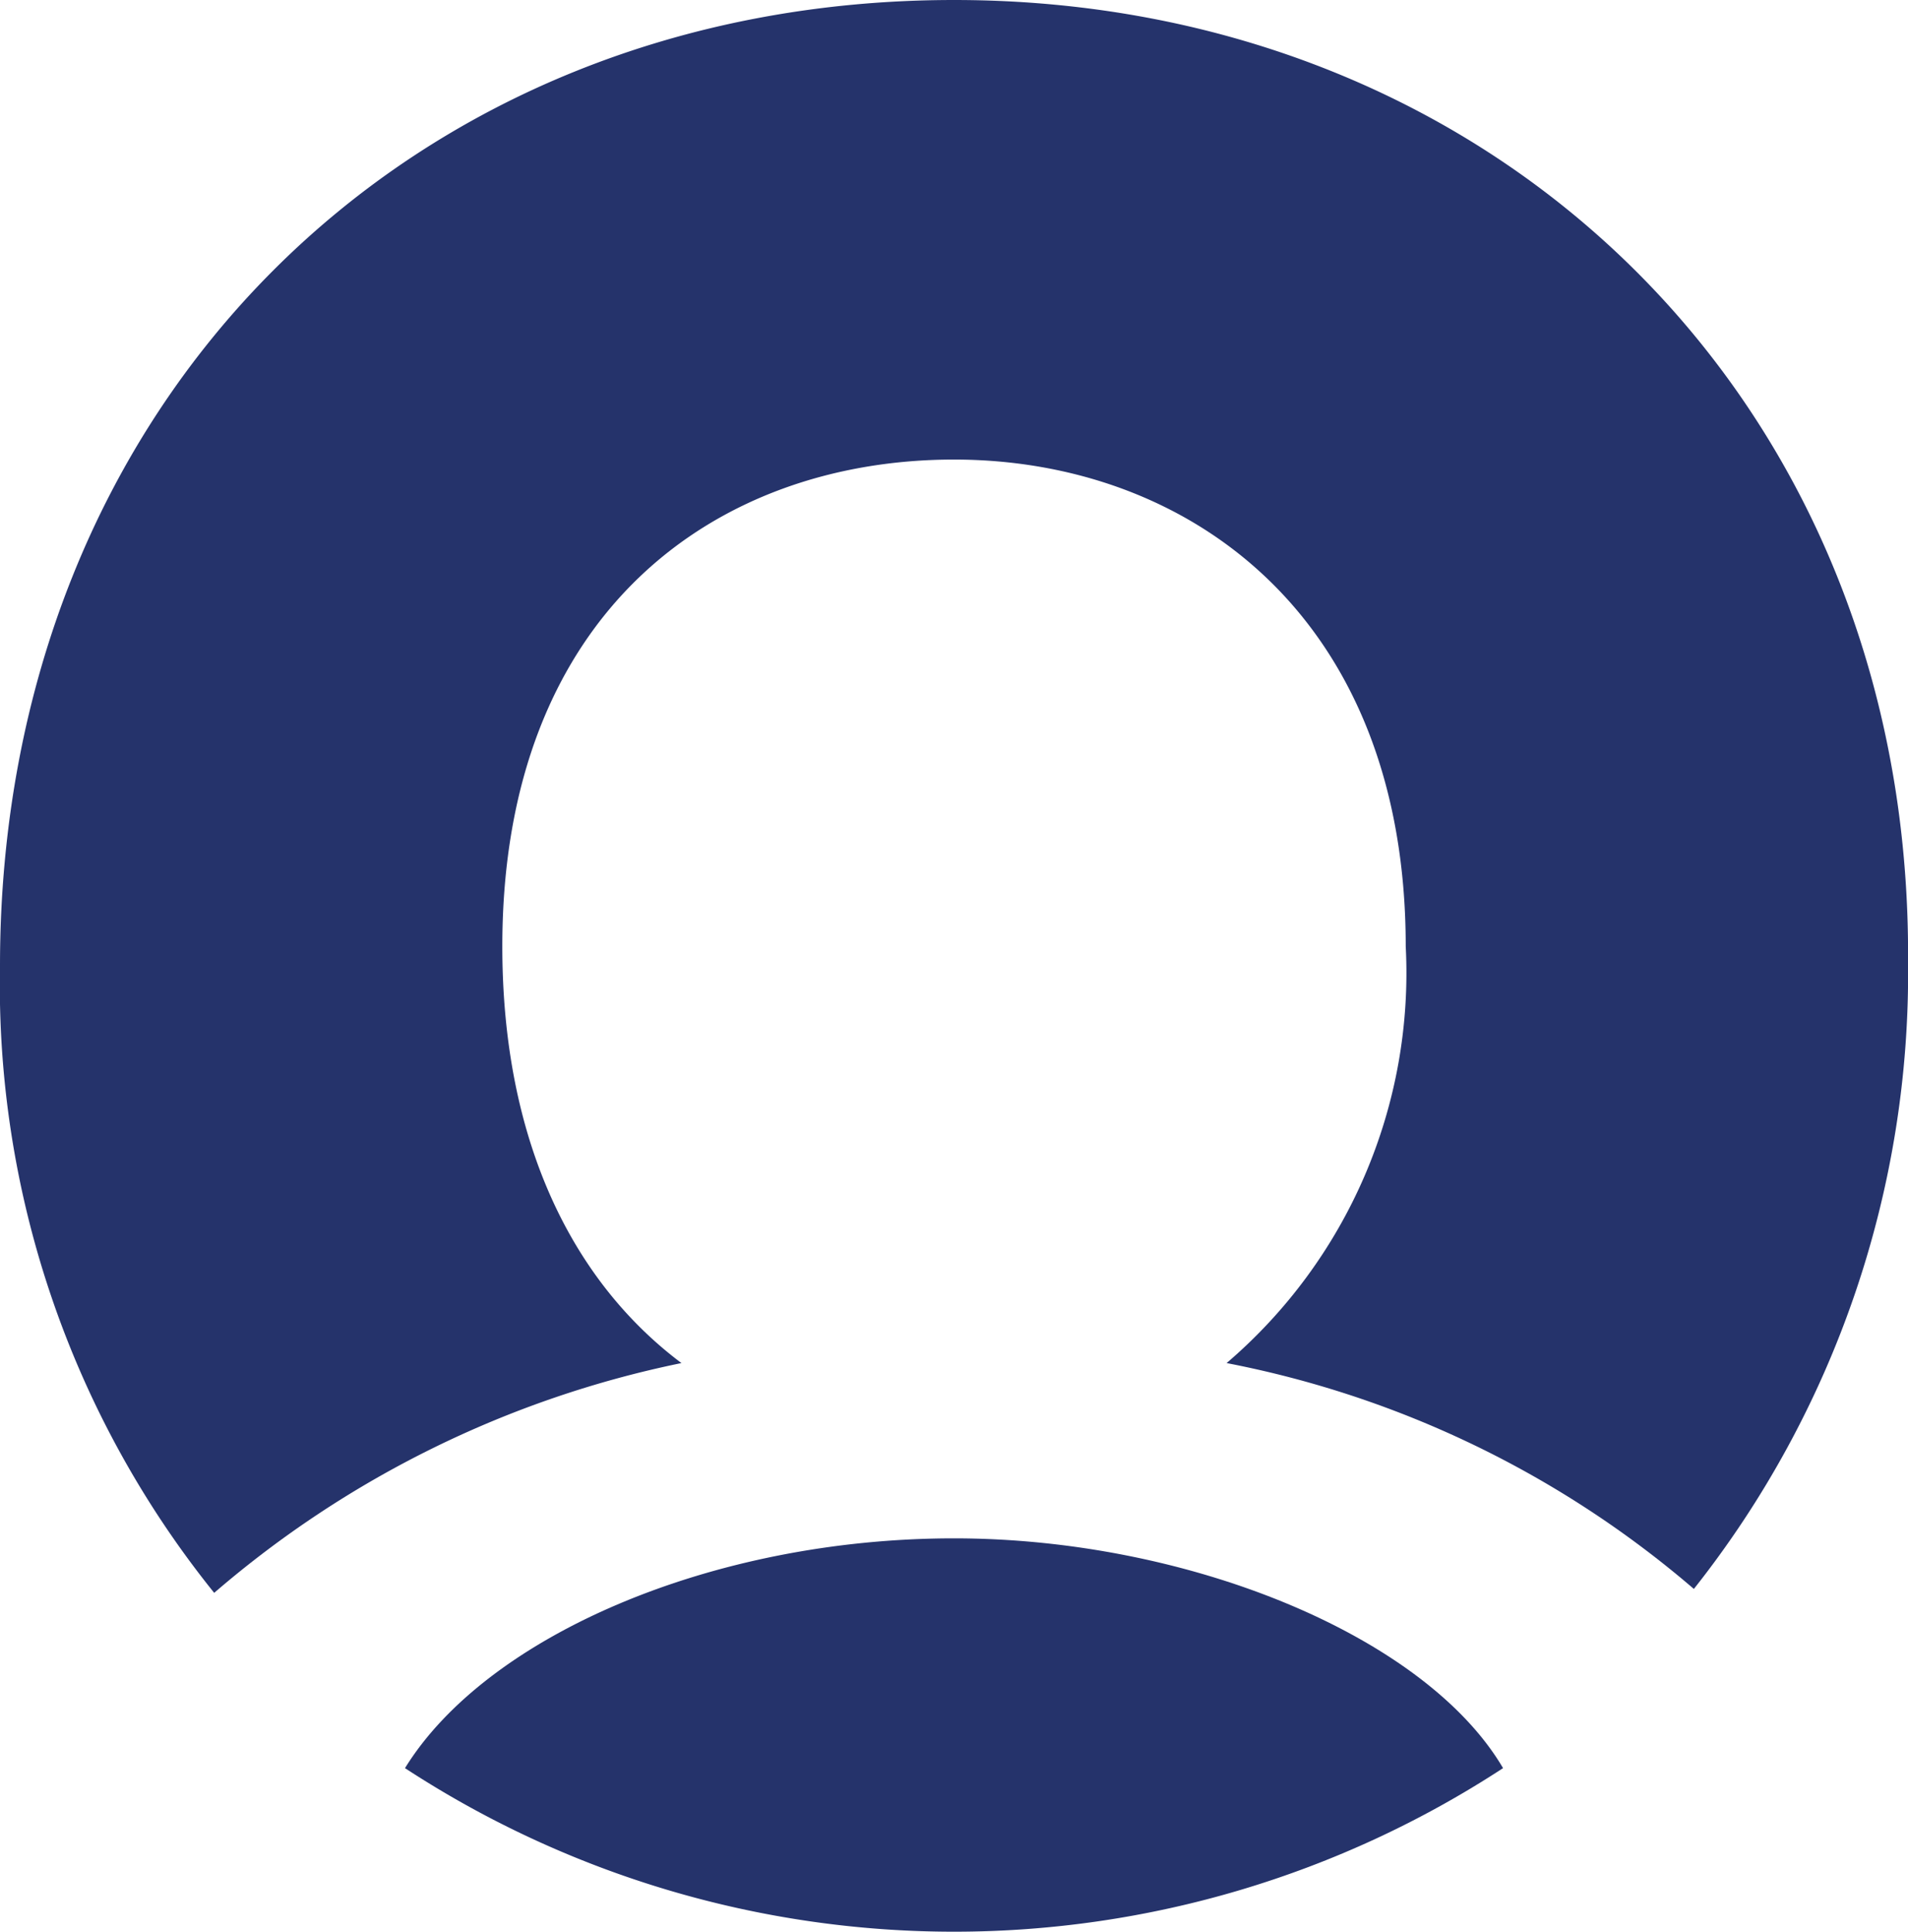
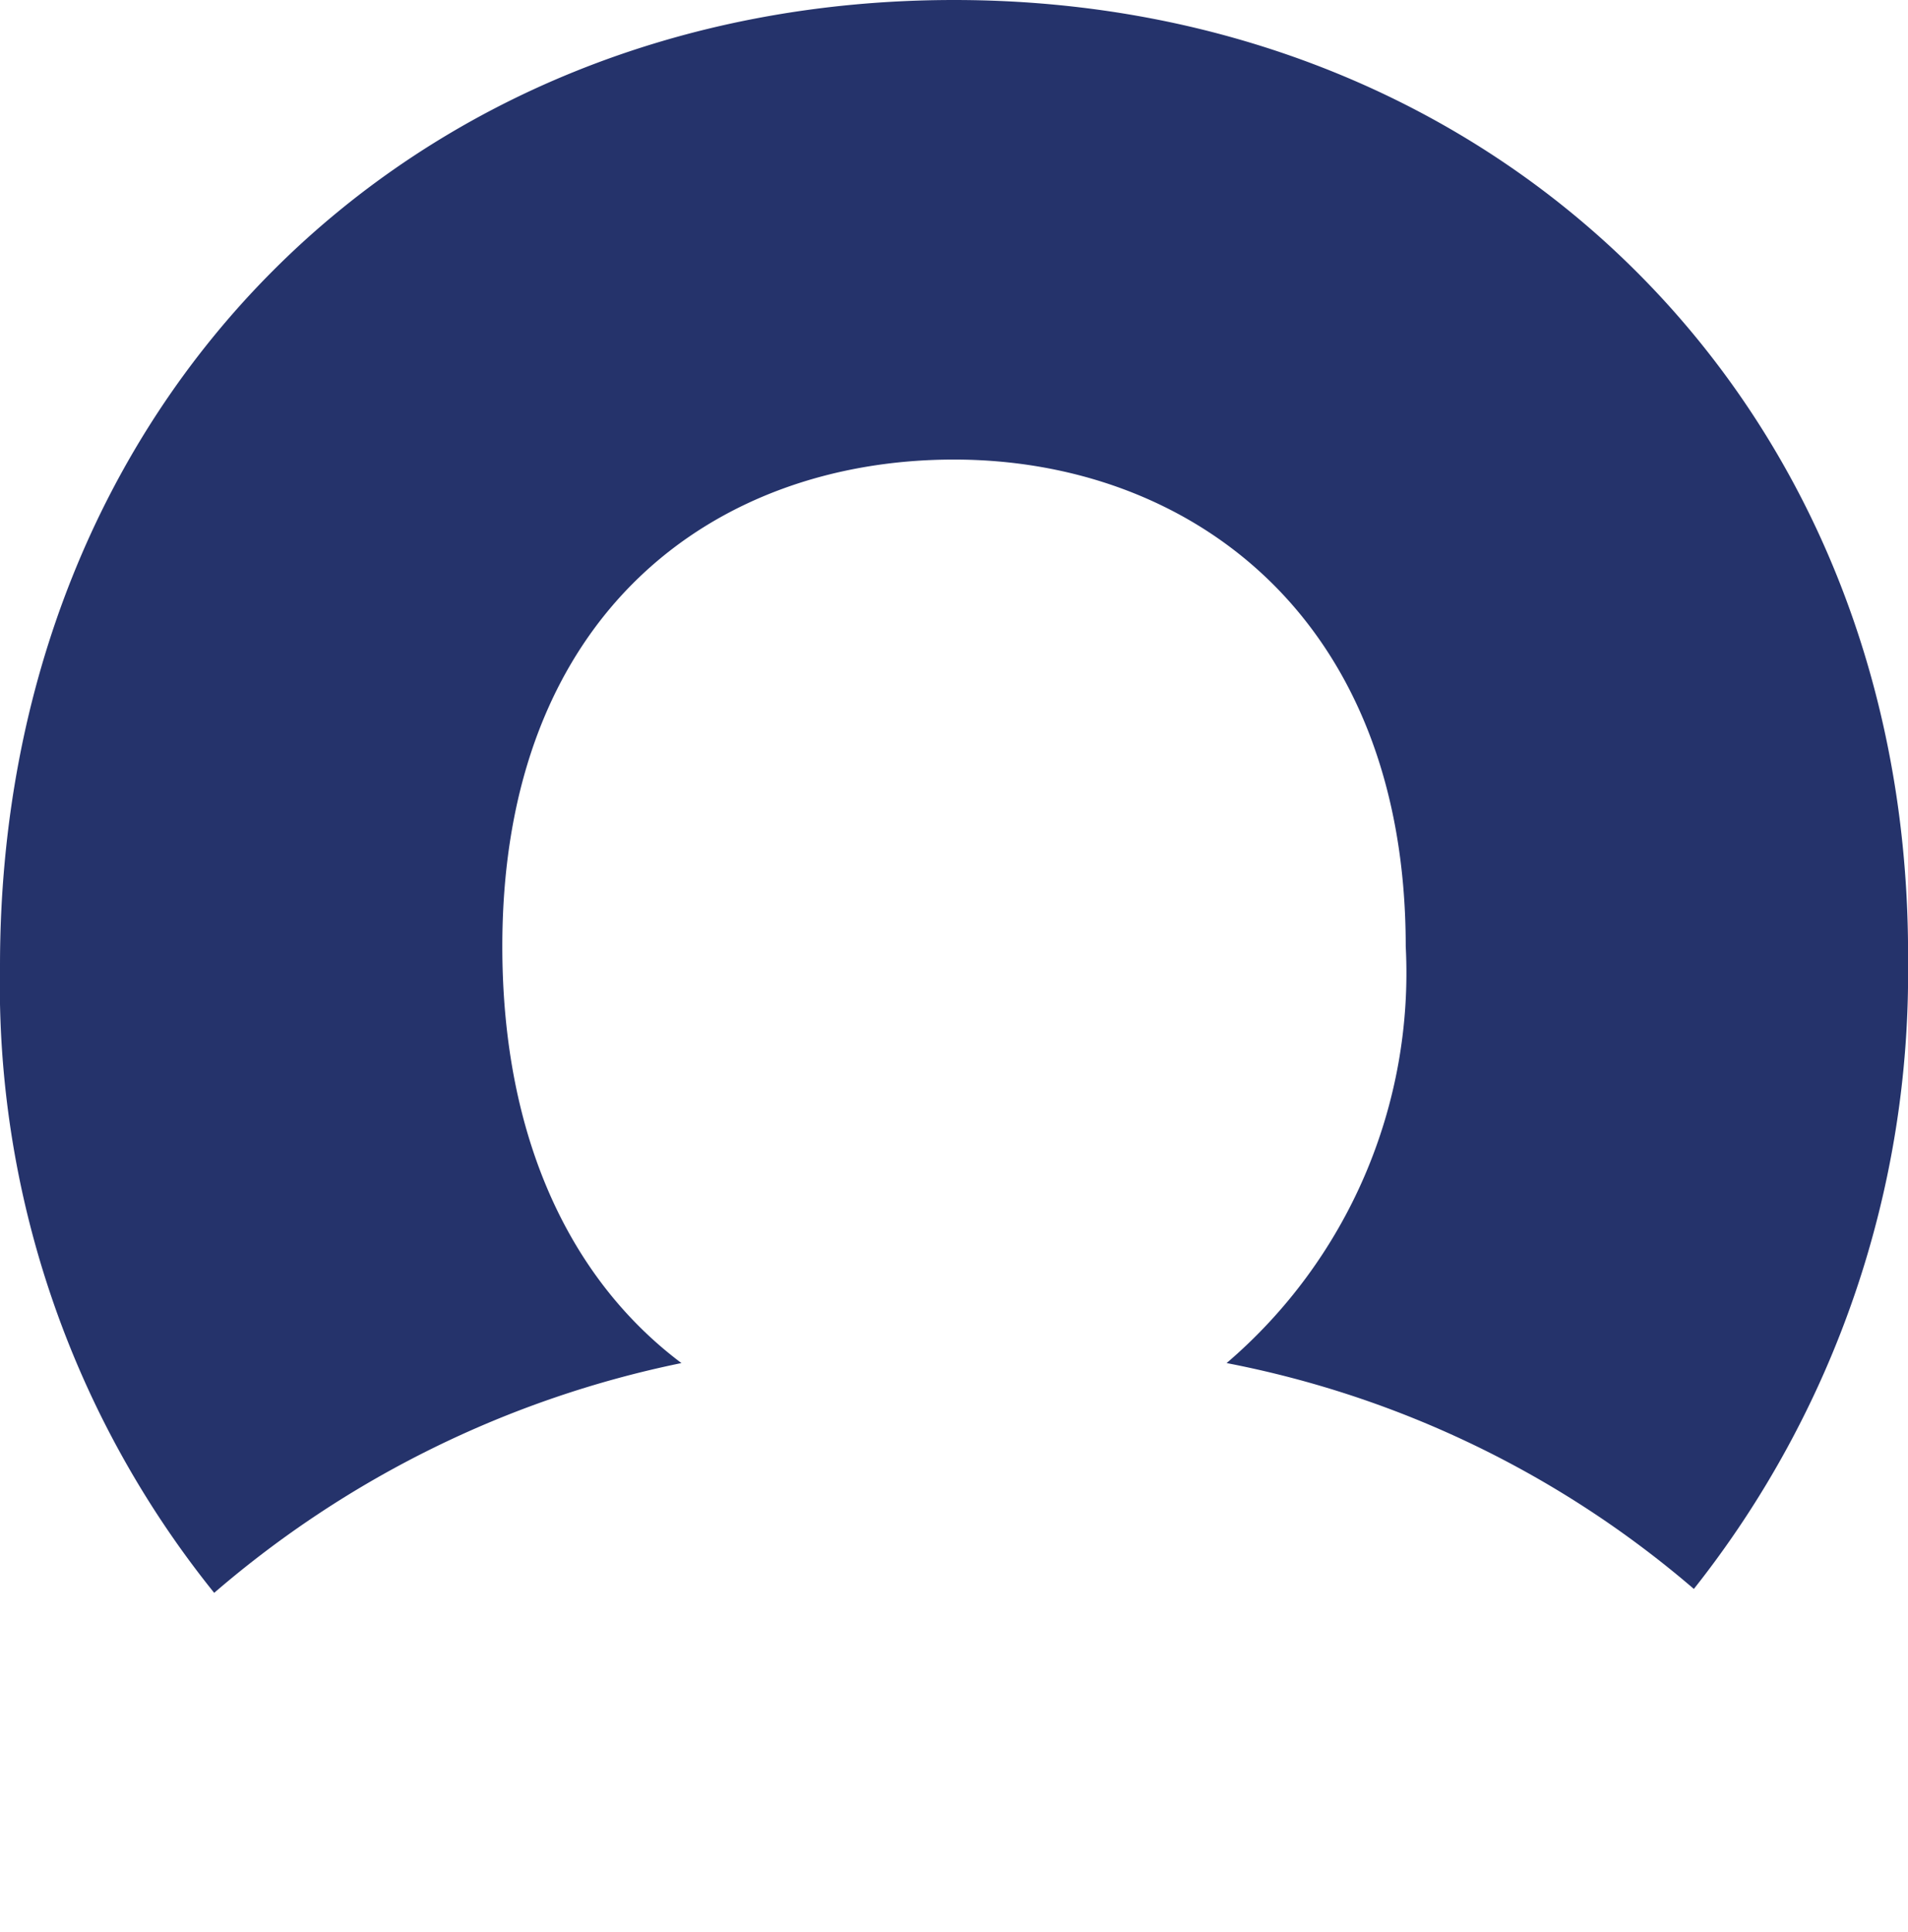
<svg xmlns="http://www.w3.org/2000/svg" width="39.499" height="39.982" viewBox="0 0 39.499 39.982">
  <g id="Group_49484" data-name="Group 49484" transform="translate(-1770.3 -11337)">
-     <path id="Path_101186" data-name="Path 101186" d="M182.166,231c-5,0-9.673,2.015-11.366,4.756a20.771,20.771,0,0,0,22.732,0C191.92,233.015,187,231,182.166,231Z" transform="translate(1607.884 11137.841)" fill="#25336b" />
    <path id="Path_101187" data-name="Path 101187" d="M180.149,191.5c-11.285,0-19.749,8.3-19.749,19.991a20.066,20.066,0,0,0,4.434,12.978,21.389,21.389,0,0,1,9.673-4.756c-2.257-1.693-3.708-4.595-3.708-8.625,0-6.932,4.434-10.076,9.351-10.076,4.837,0,9.351,3.224,9.351,10.076a10.619,10.619,0,0,1-3.708,8.625,20.919,20.919,0,0,1,9.673,4.675,20.522,20.522,0,0,0,4.434-12.978C199.98,199.883,191.435,191.5,180.149,191.5Z" transform="translate(1609.9 11145.5)" fill="#25336b" />
  </g>
</svg>